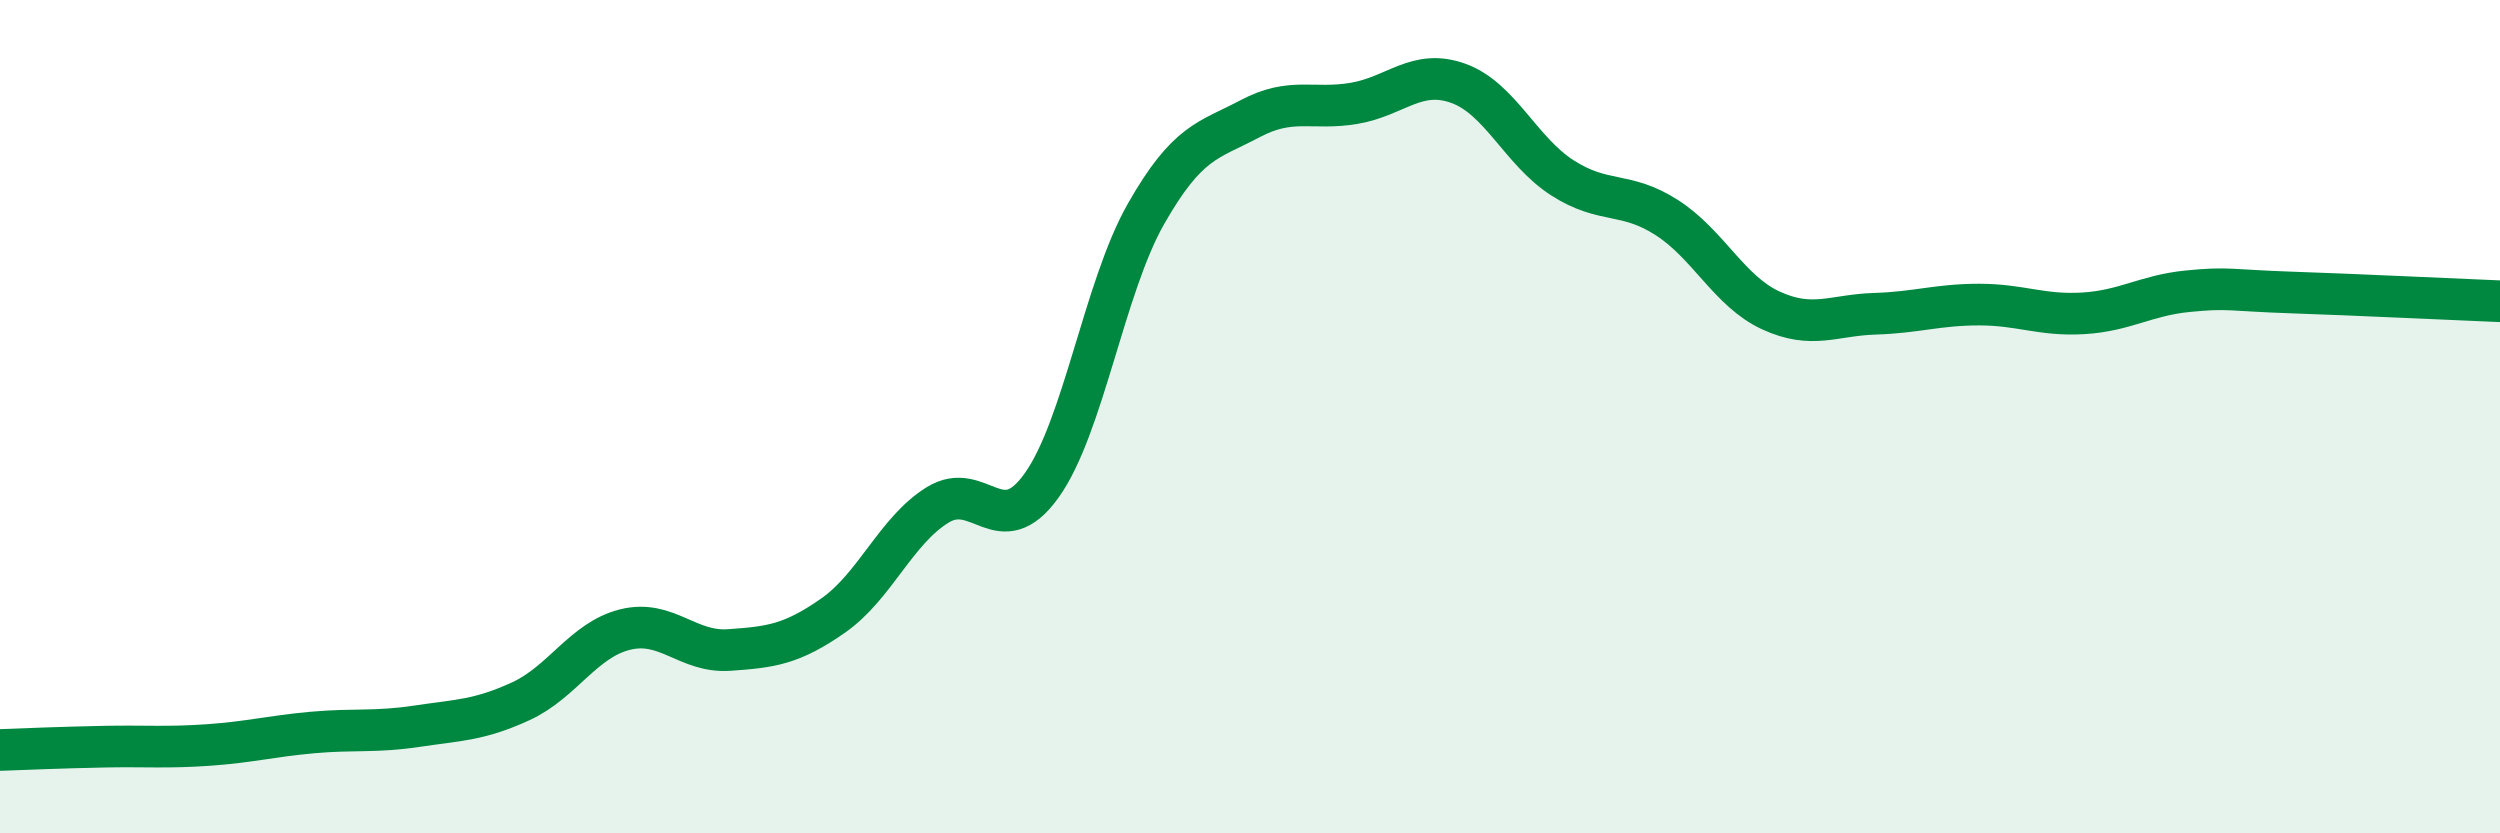
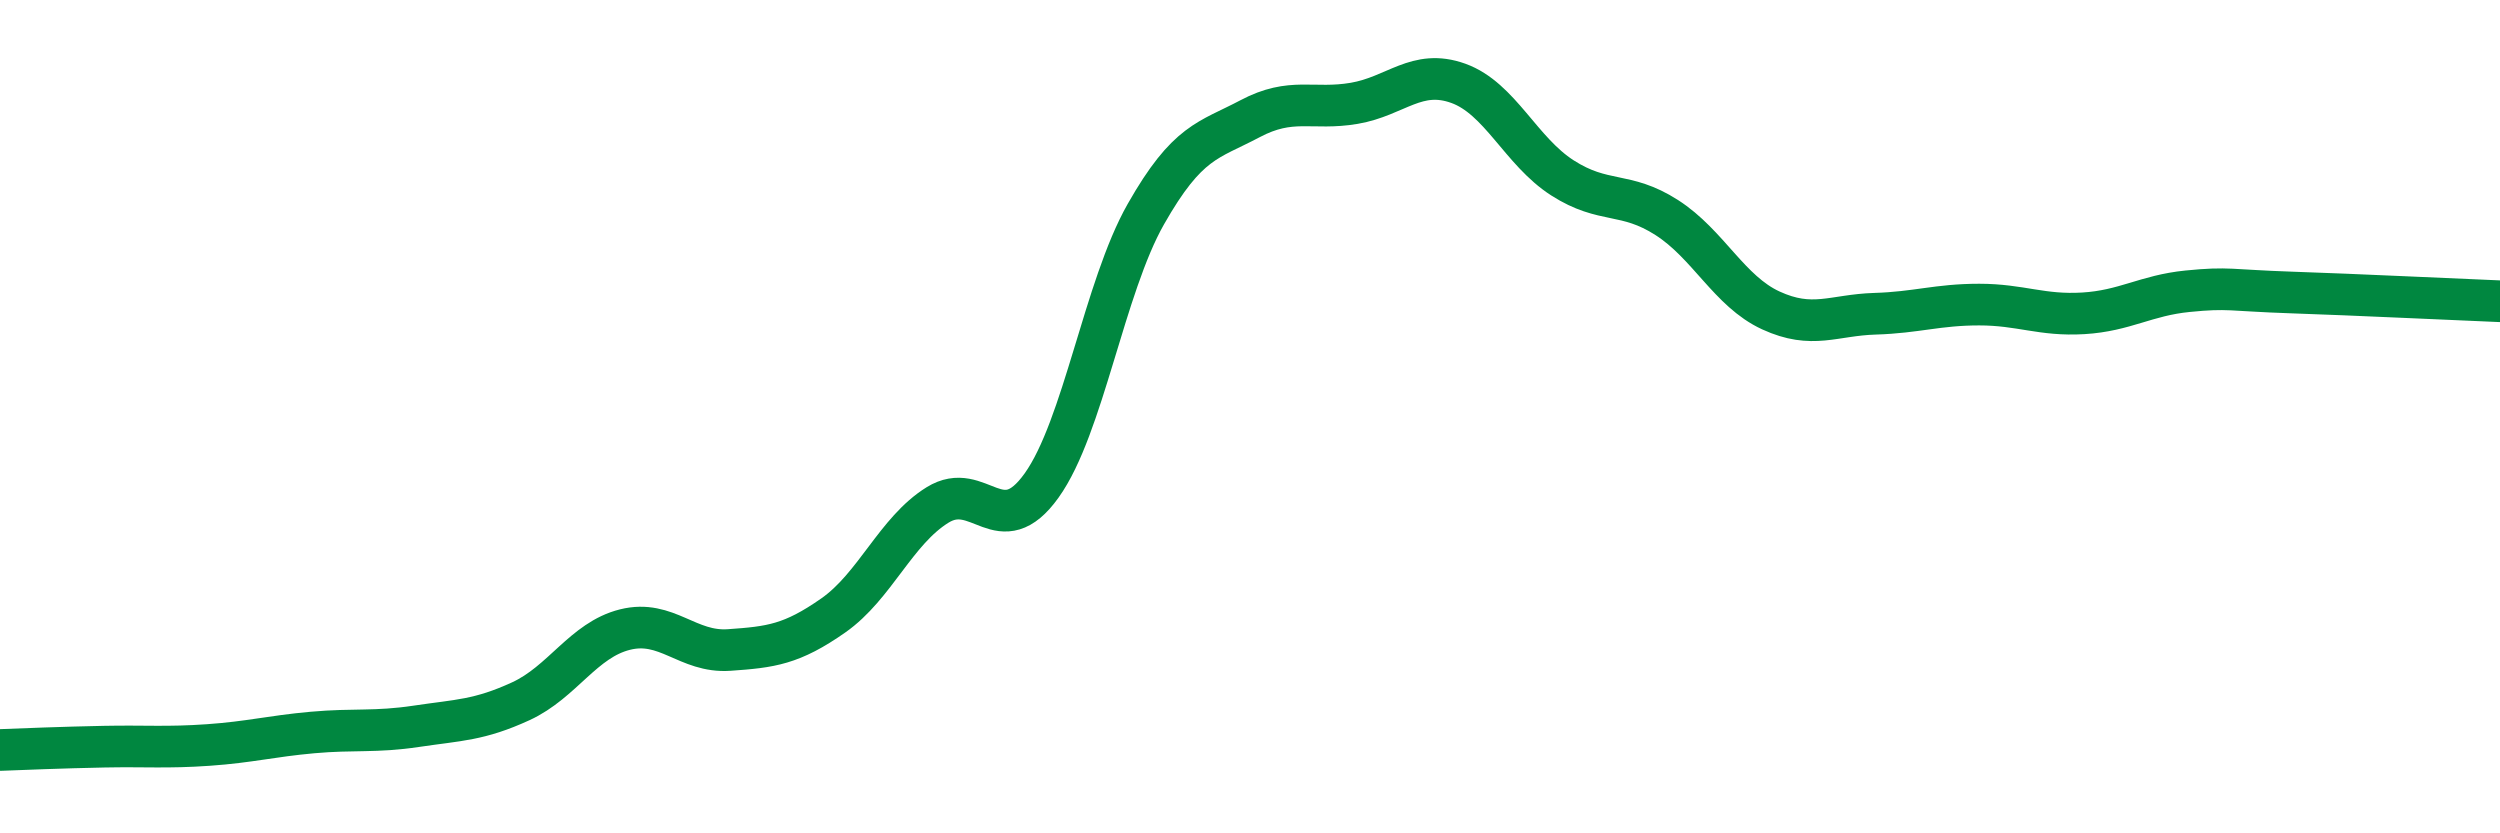
<svg xmlns="http://www.w3.org/2000/svg" width="60" height="20" viewBox="0 0 60 20">
-   <path d="M 0,18 C 0.5,17.98 1.5,17.94 2.5,17.92 C 3.5,17.9 4,17.95 5,17.88 C 6,17.81 6.5,17.67 7.5,17.58 C 8.5,17.49 9,17.58 10,17.43 C 11,17.28 11.5,17.29 12.5,16.83 C 13.5,16.37 14,15.36 15,15.11 C 16,14.86 16.5,15.67 17.5,15.6 C 18.5,15.53 19,15.47 20,14.77 C 21,14.07 21.5,12.74 22.5,12.12 C 23.5,11.5 24,13.05 25,11.65 C 26,10.25 26.5,6.9 27.5,5.14 C 28.5,3.38 29,3.38 30,2.85 C 31,2.32 31.5,2.65 32.5,2.48 C 33.5,2.31 34,1.64 35,2 C 36,2.36 36.5,3.63 37.5,4.27 C 38.5,4.91 39,4.58 40,5.22 C 41,5.86 41.5,6.99 42.5,7.45 C 43.5,7.91 44,7.56 45,7.53 C 46,7.5 46.5,7.31 47.5,7.31 C 48.5,7.31 49,7.58 50,7.52 C 51,7.46 51.5,7.09 52.5,6.99 C 53.5,6.89 53.5,6.97 55,7.02 C 56.5,7.07 59,7.19 60,7.23L60 20L0 20Z" fill="#008740" opacity="0.1" stroke-linecap="round" stroke-linejoin="round" />
  <path d="M 0,18 C 0.5,17.98 1.5,17.94 2.5,17.92 C 3.5,17.9 4,17.95 5,17.88 C 6,17.81 6.5,17.67 7.5,17.58 C 8.5,17.49 9,17.58 10,17.43 C 11,17.28 11.5,17.29 12.5,16.83 C 13.5,16.37 14,15.36 15,15.11 C 16,14.86 16.5,15.67 17.5,15.6 C 18.5,15.53 19,15.47 20,14.77 C 21,14.07 21.5,12.74 22.5,12.12 C 23.5,11.5 24,13.05 25,11.65 C 26,10.25 26.5,6.9 27.5,5.14 C 28.5,3.38 29,3.38 30,2.85 C 31,2.32 31.5,2.65 32.5,2.48 C 33.5,2.31 34,1.64 35,2 C 36,2.36 36.5,3.63 37.5,4.27 C 38.5,4.91 39,4.58 40,5.22 C 41,5.86 41.5,6.99 42.5,7.45 C 43.5,7.91 44,7.56 45,7.53 C 46,7.5 46.5,7.31 47.5,7.31 C 48.5,7.31 49,7.58 50,7.52 C 51,7.46 51.5,7.09 52.5,6.99 C 53.5,6.89 53.5,6.97 55,7.02 C 56.5,7.07 59,7.19 60,7.23" stroke="#008740" stroke-width="1" fill="none" stroke-linecap="round" stroke-linejoin="round" />
</svg>